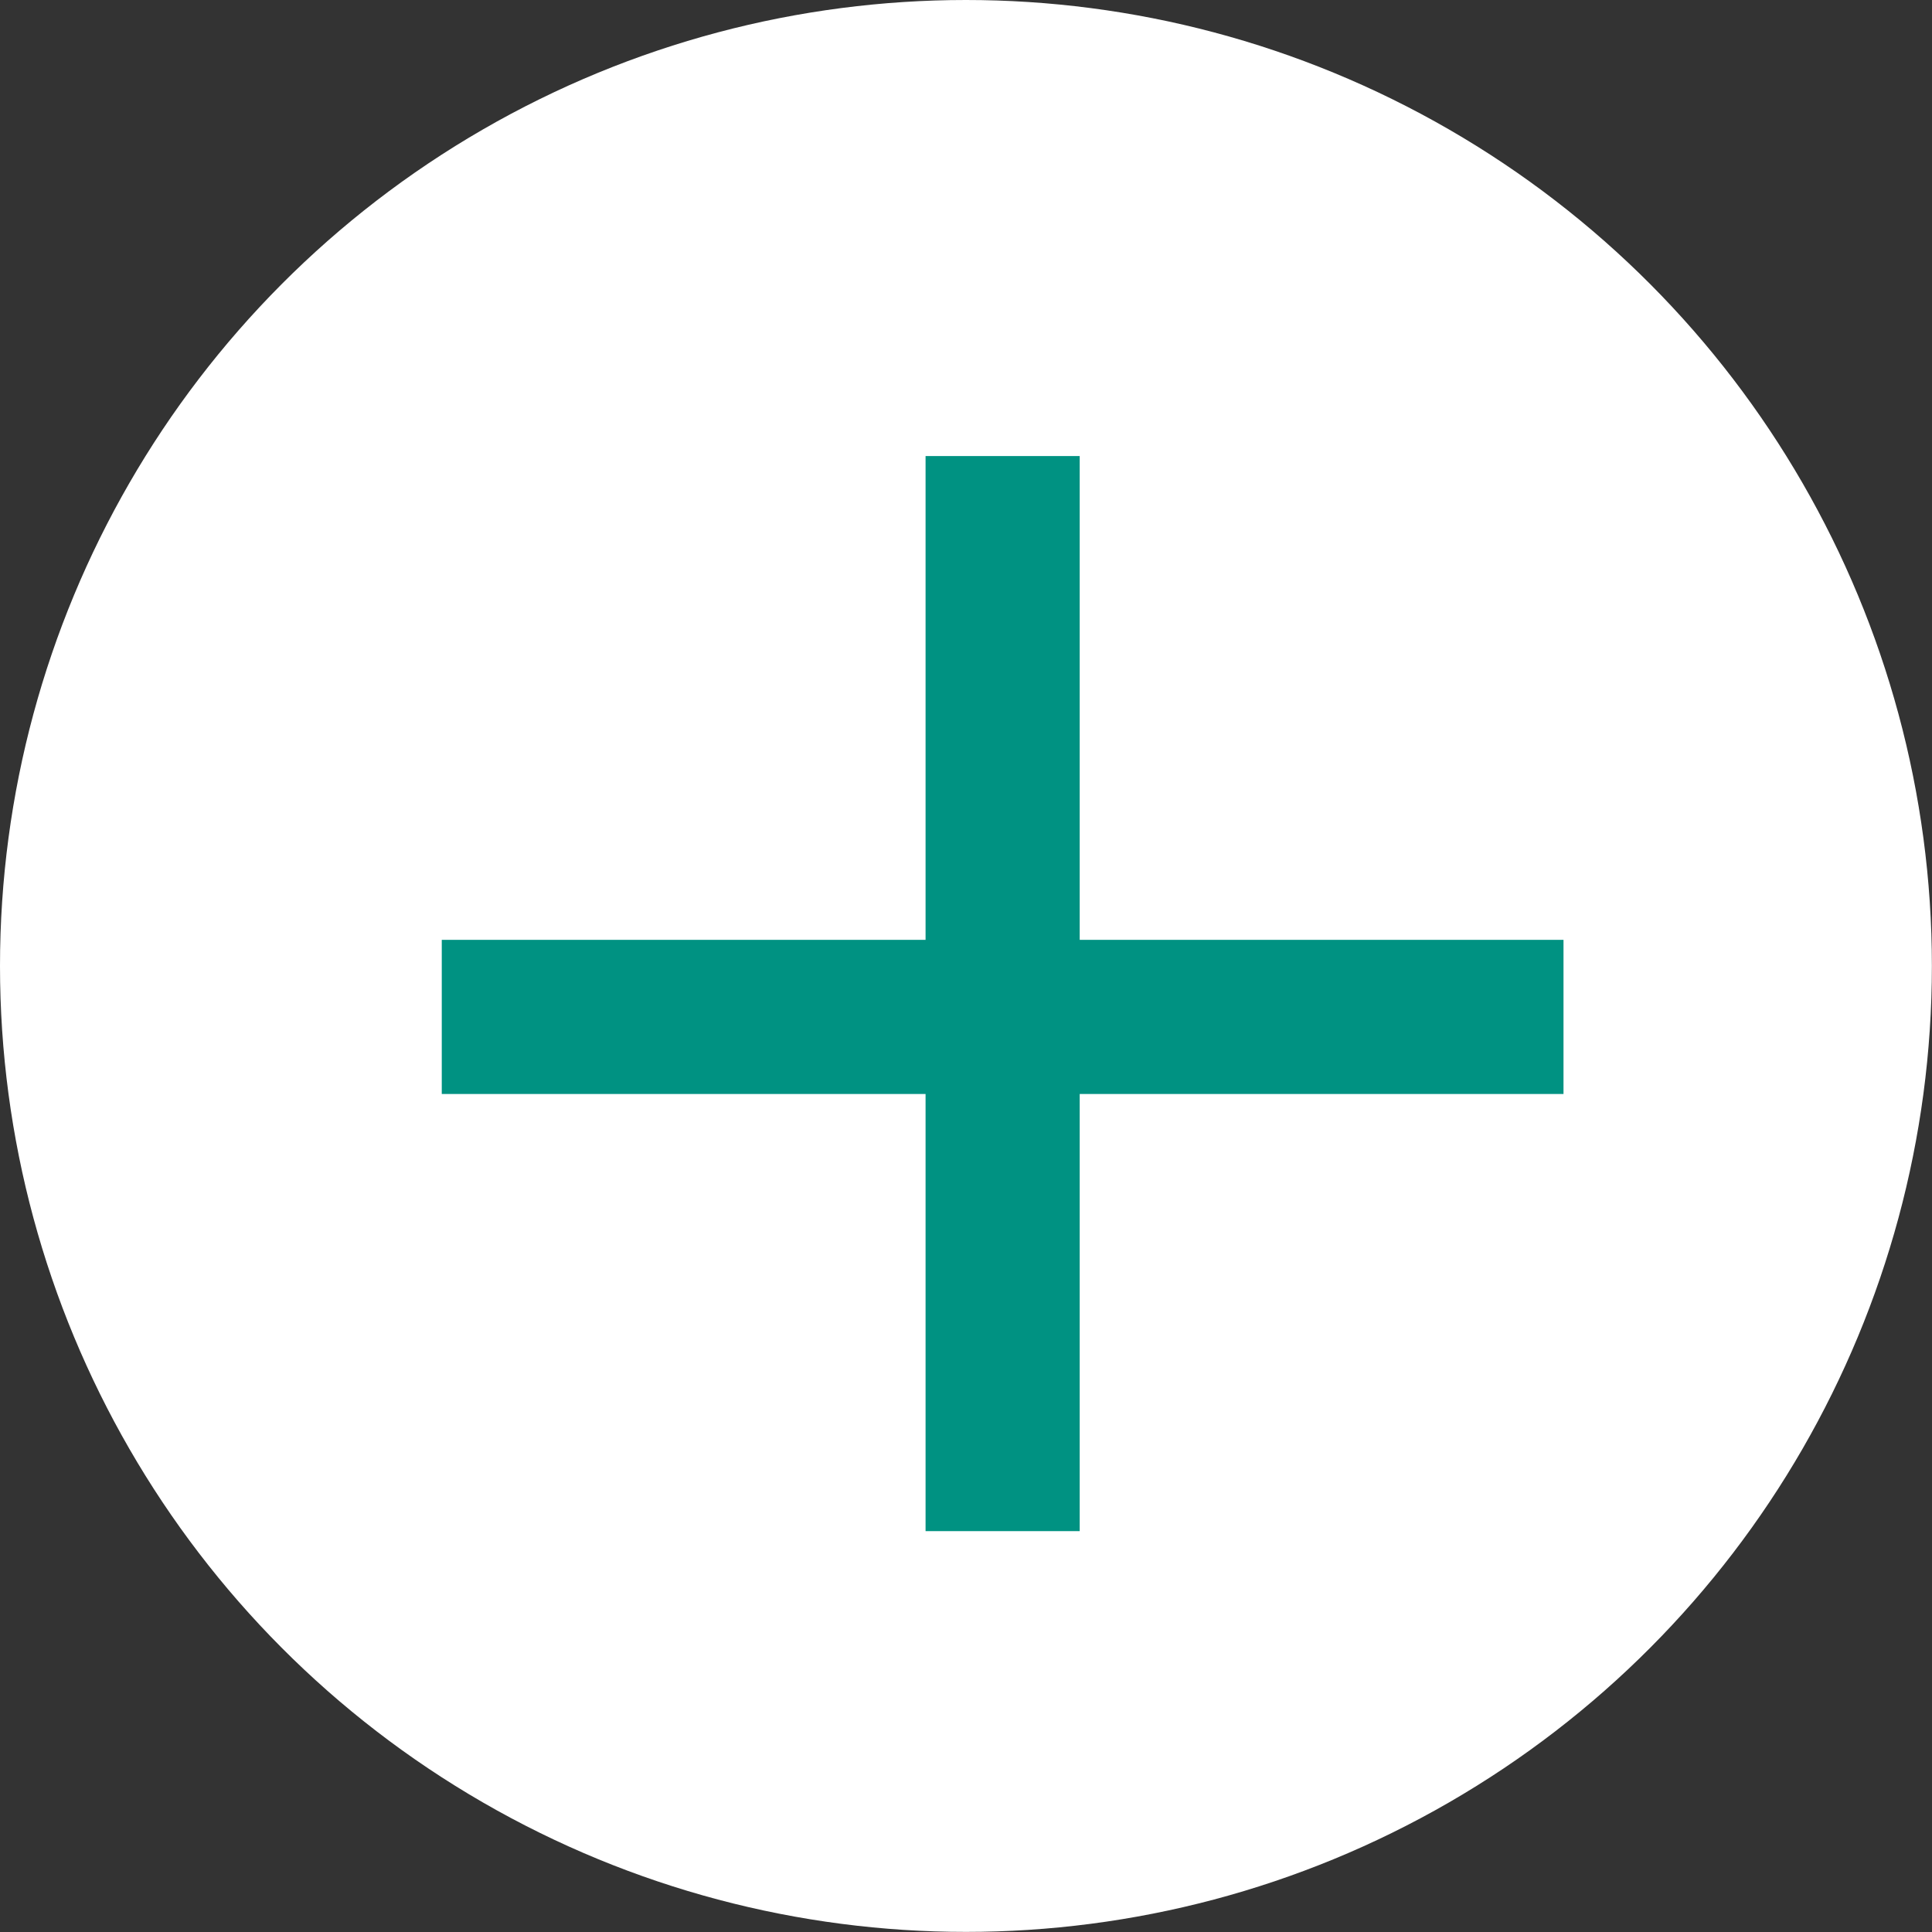
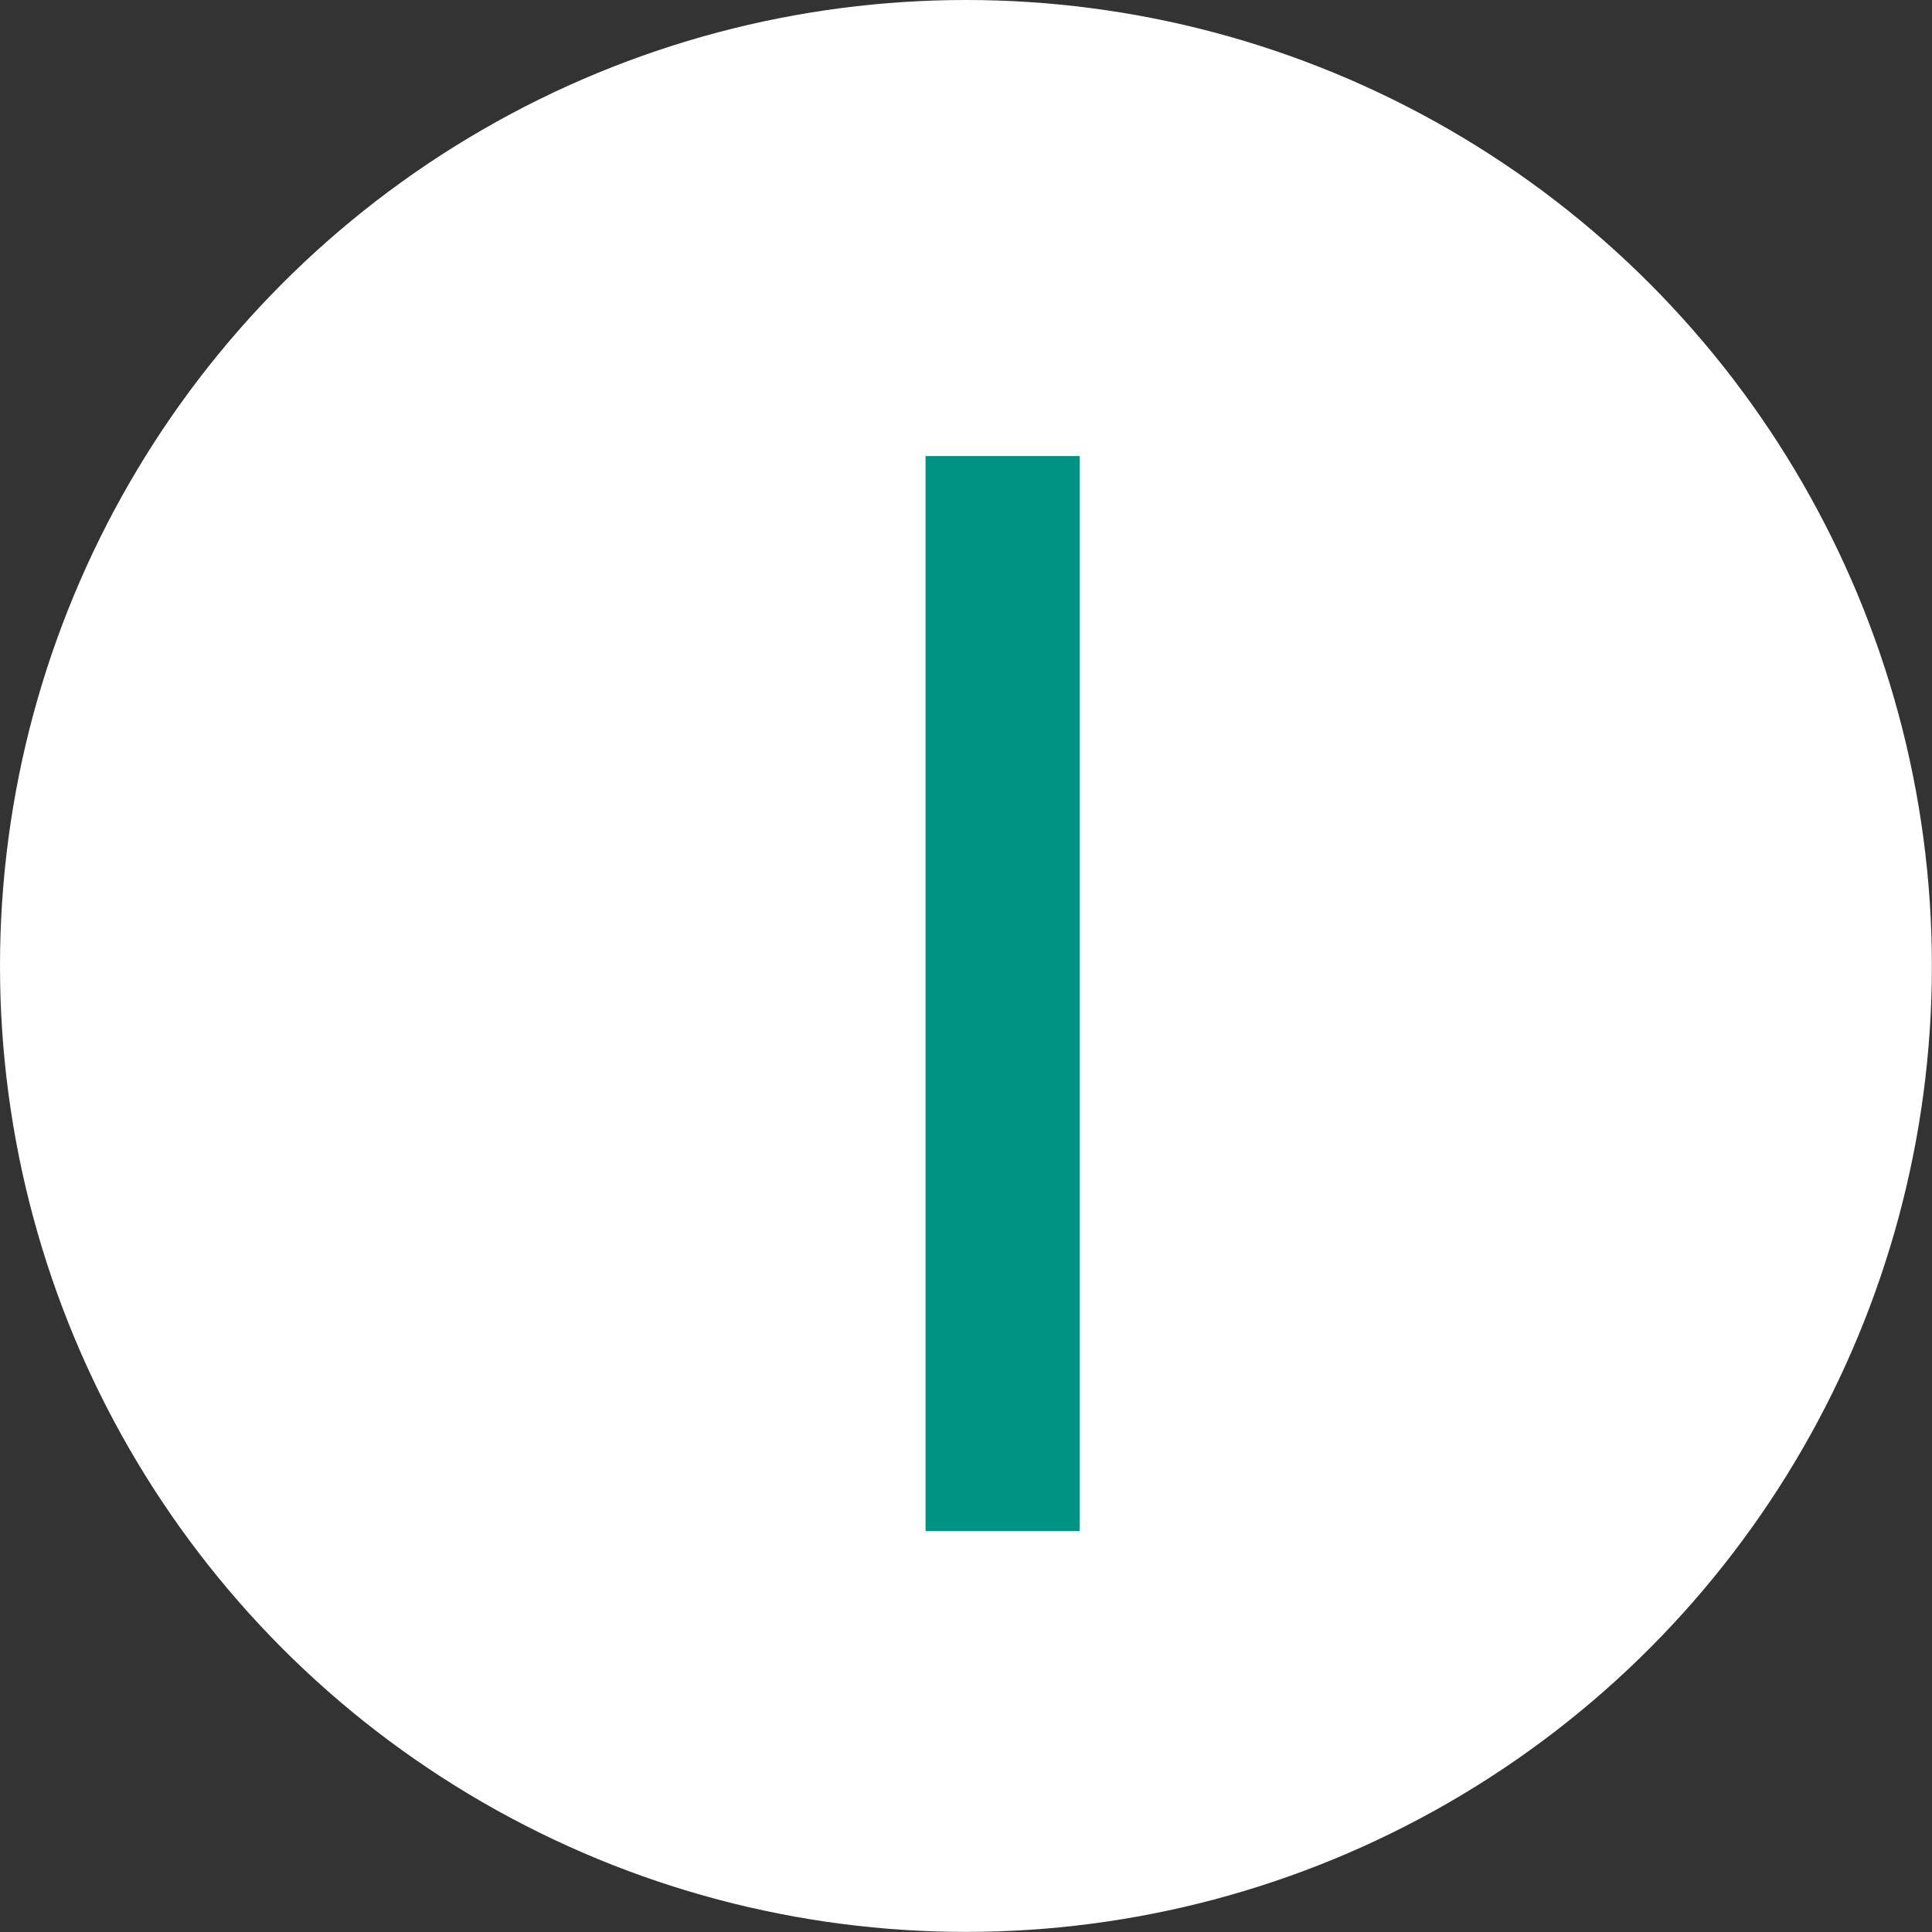
<svg xmlns="http://www.w3.org/2000/svg" viewBox="-7590 6189.6 18.801 18.801">
  <rect x="-7590" y="6189.6" width="18.801" height="18.801" fill="#333333" stroke="none" />
  <defs>
    <style>
      .cls-1 {
        fill: #fff;
      }

      .cls-2 {
        fill: none;
        stroke: #009282;
        stroke-width: 1.5px;
      }
    </style>
  </defs>
  <g id="Group_778" data-name="Group 778" transform="translate(-7864.258 4942)">
    <ellipse id="Ellipse_32" data-name="Ellipse 32" class="cls-1" cx="9.4" cy="9.4" rx="9.4" ry="9.4" transform="translate(274.258 1247.6)" />
-     <line id="Line_134" data-name="Line 134" class="cls-2" x2="10.916" transform="translate(278.557 1257.496)" />
    <line id="Line_135" data-name="Line 135" class="cls-2" y2="10.462" transform="translate(284.015 1252.038)" />
  </g>
</svg>